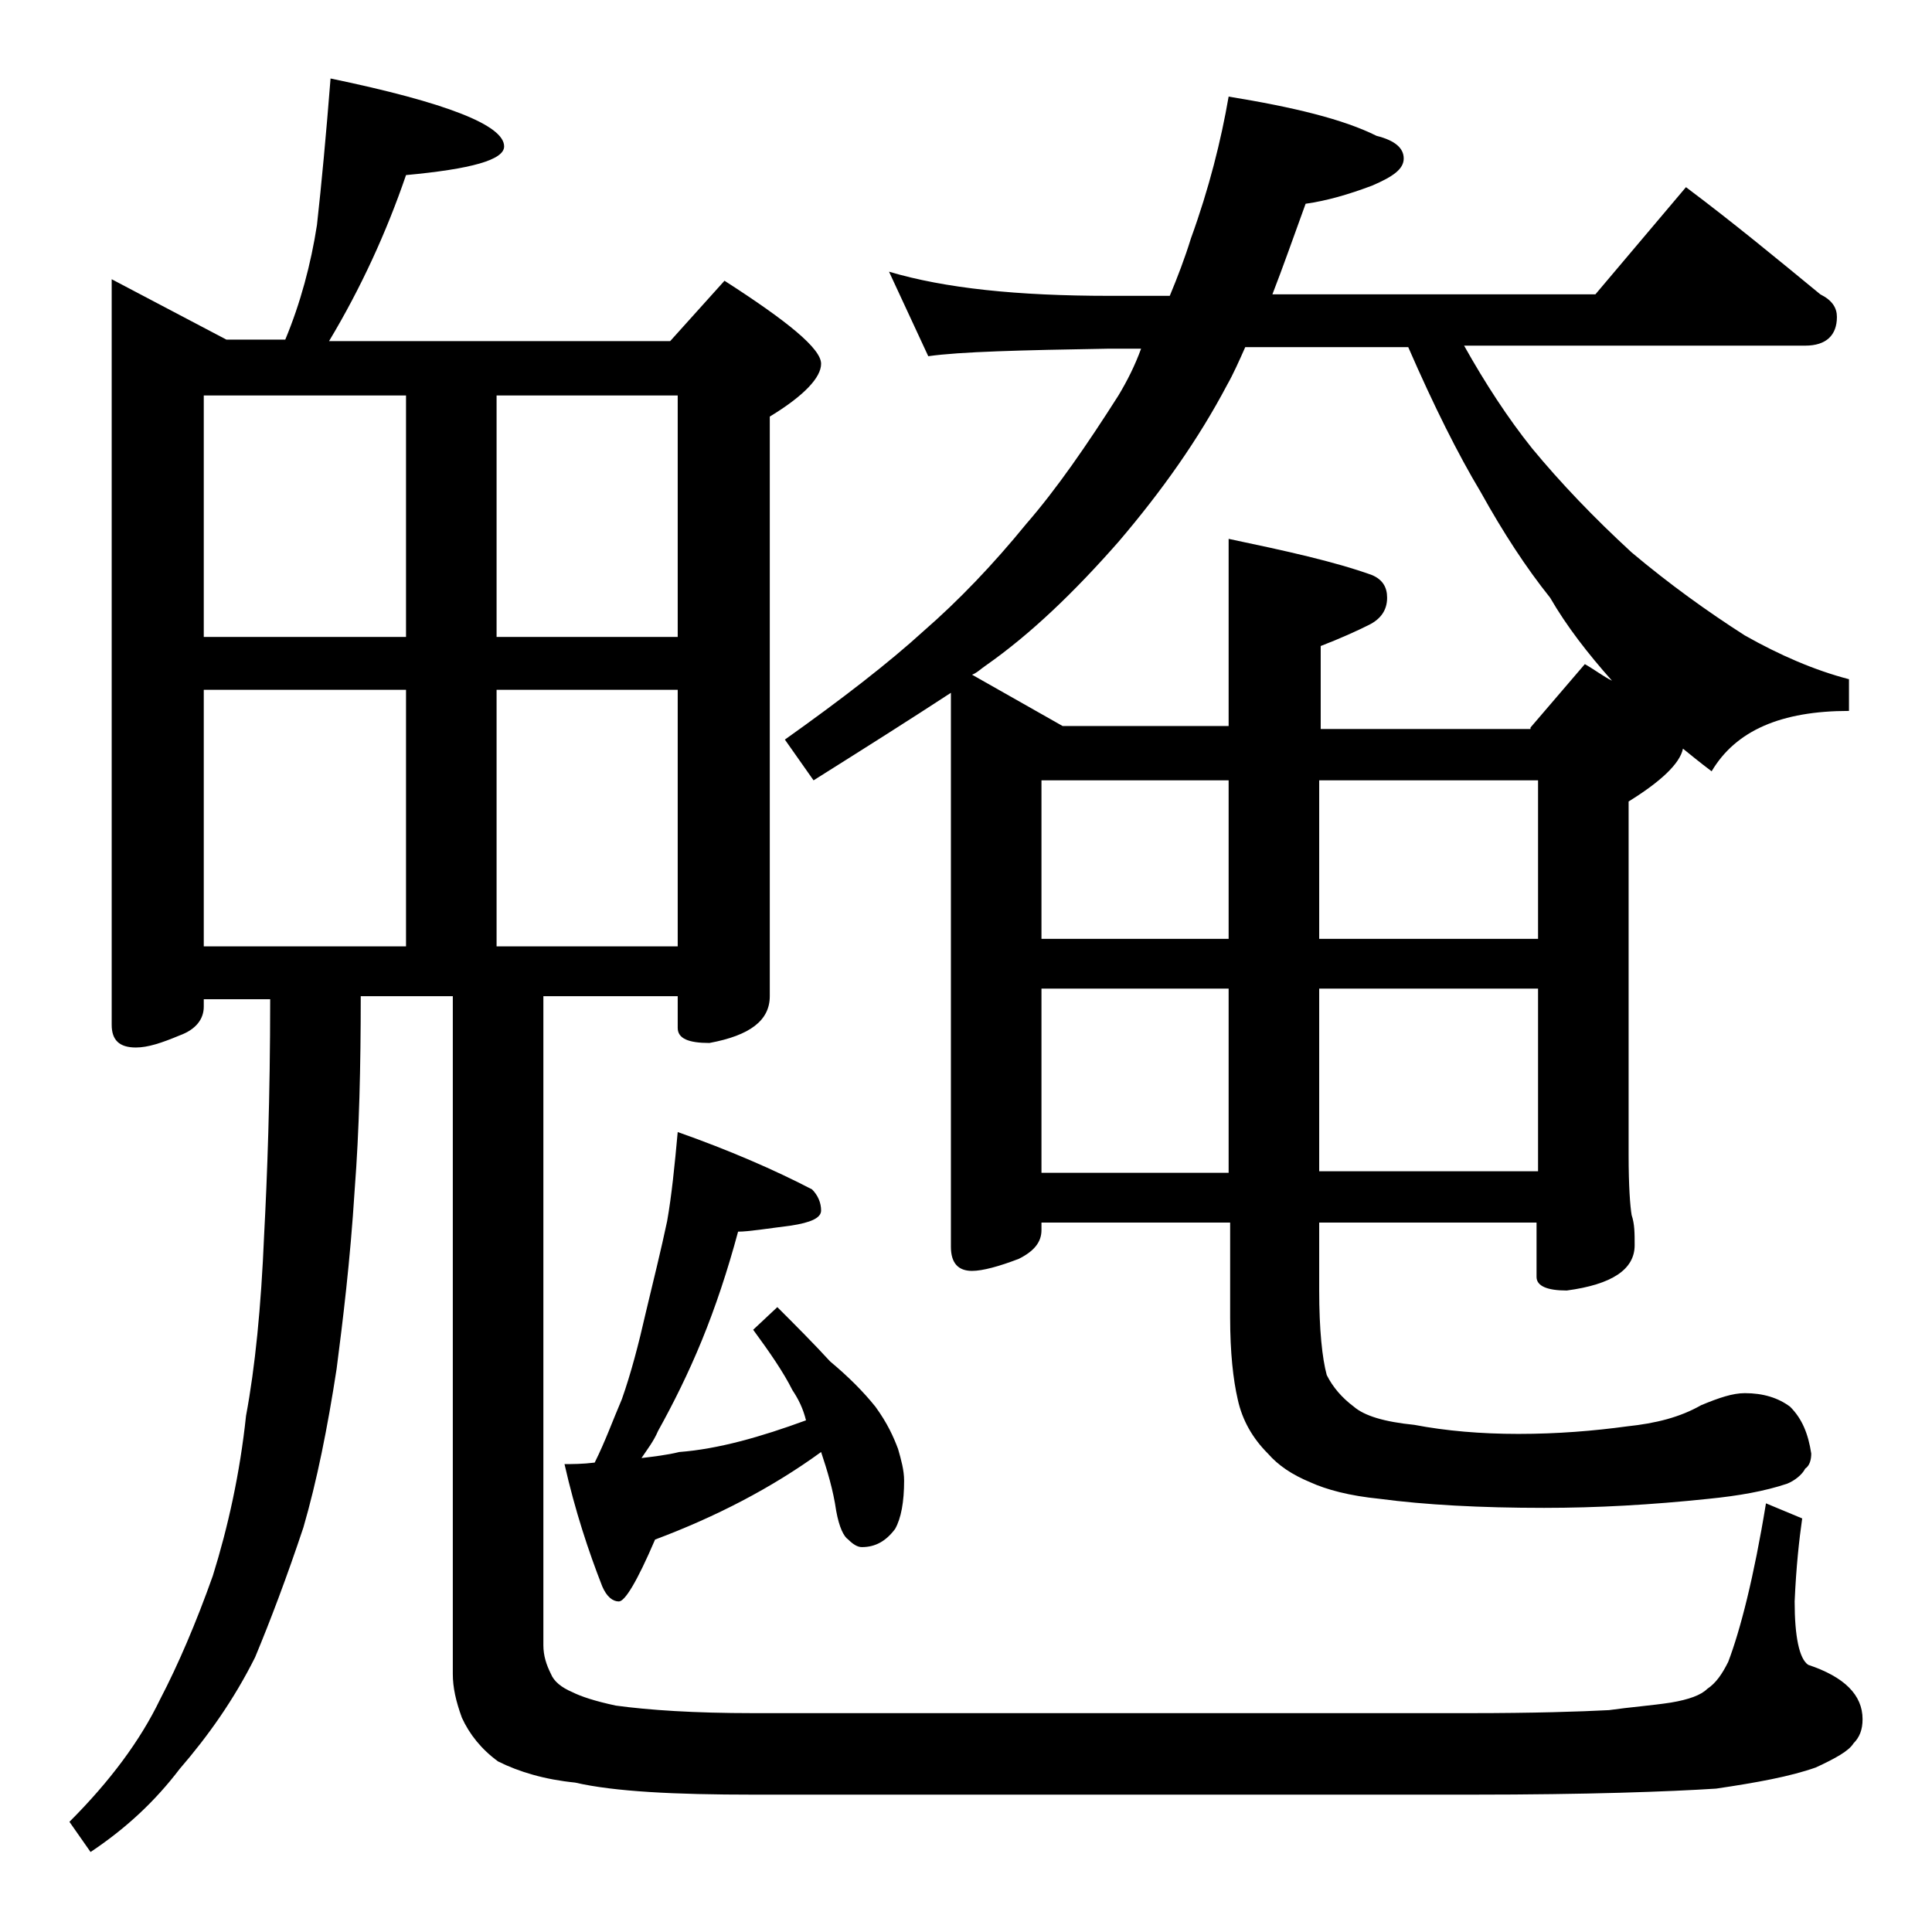
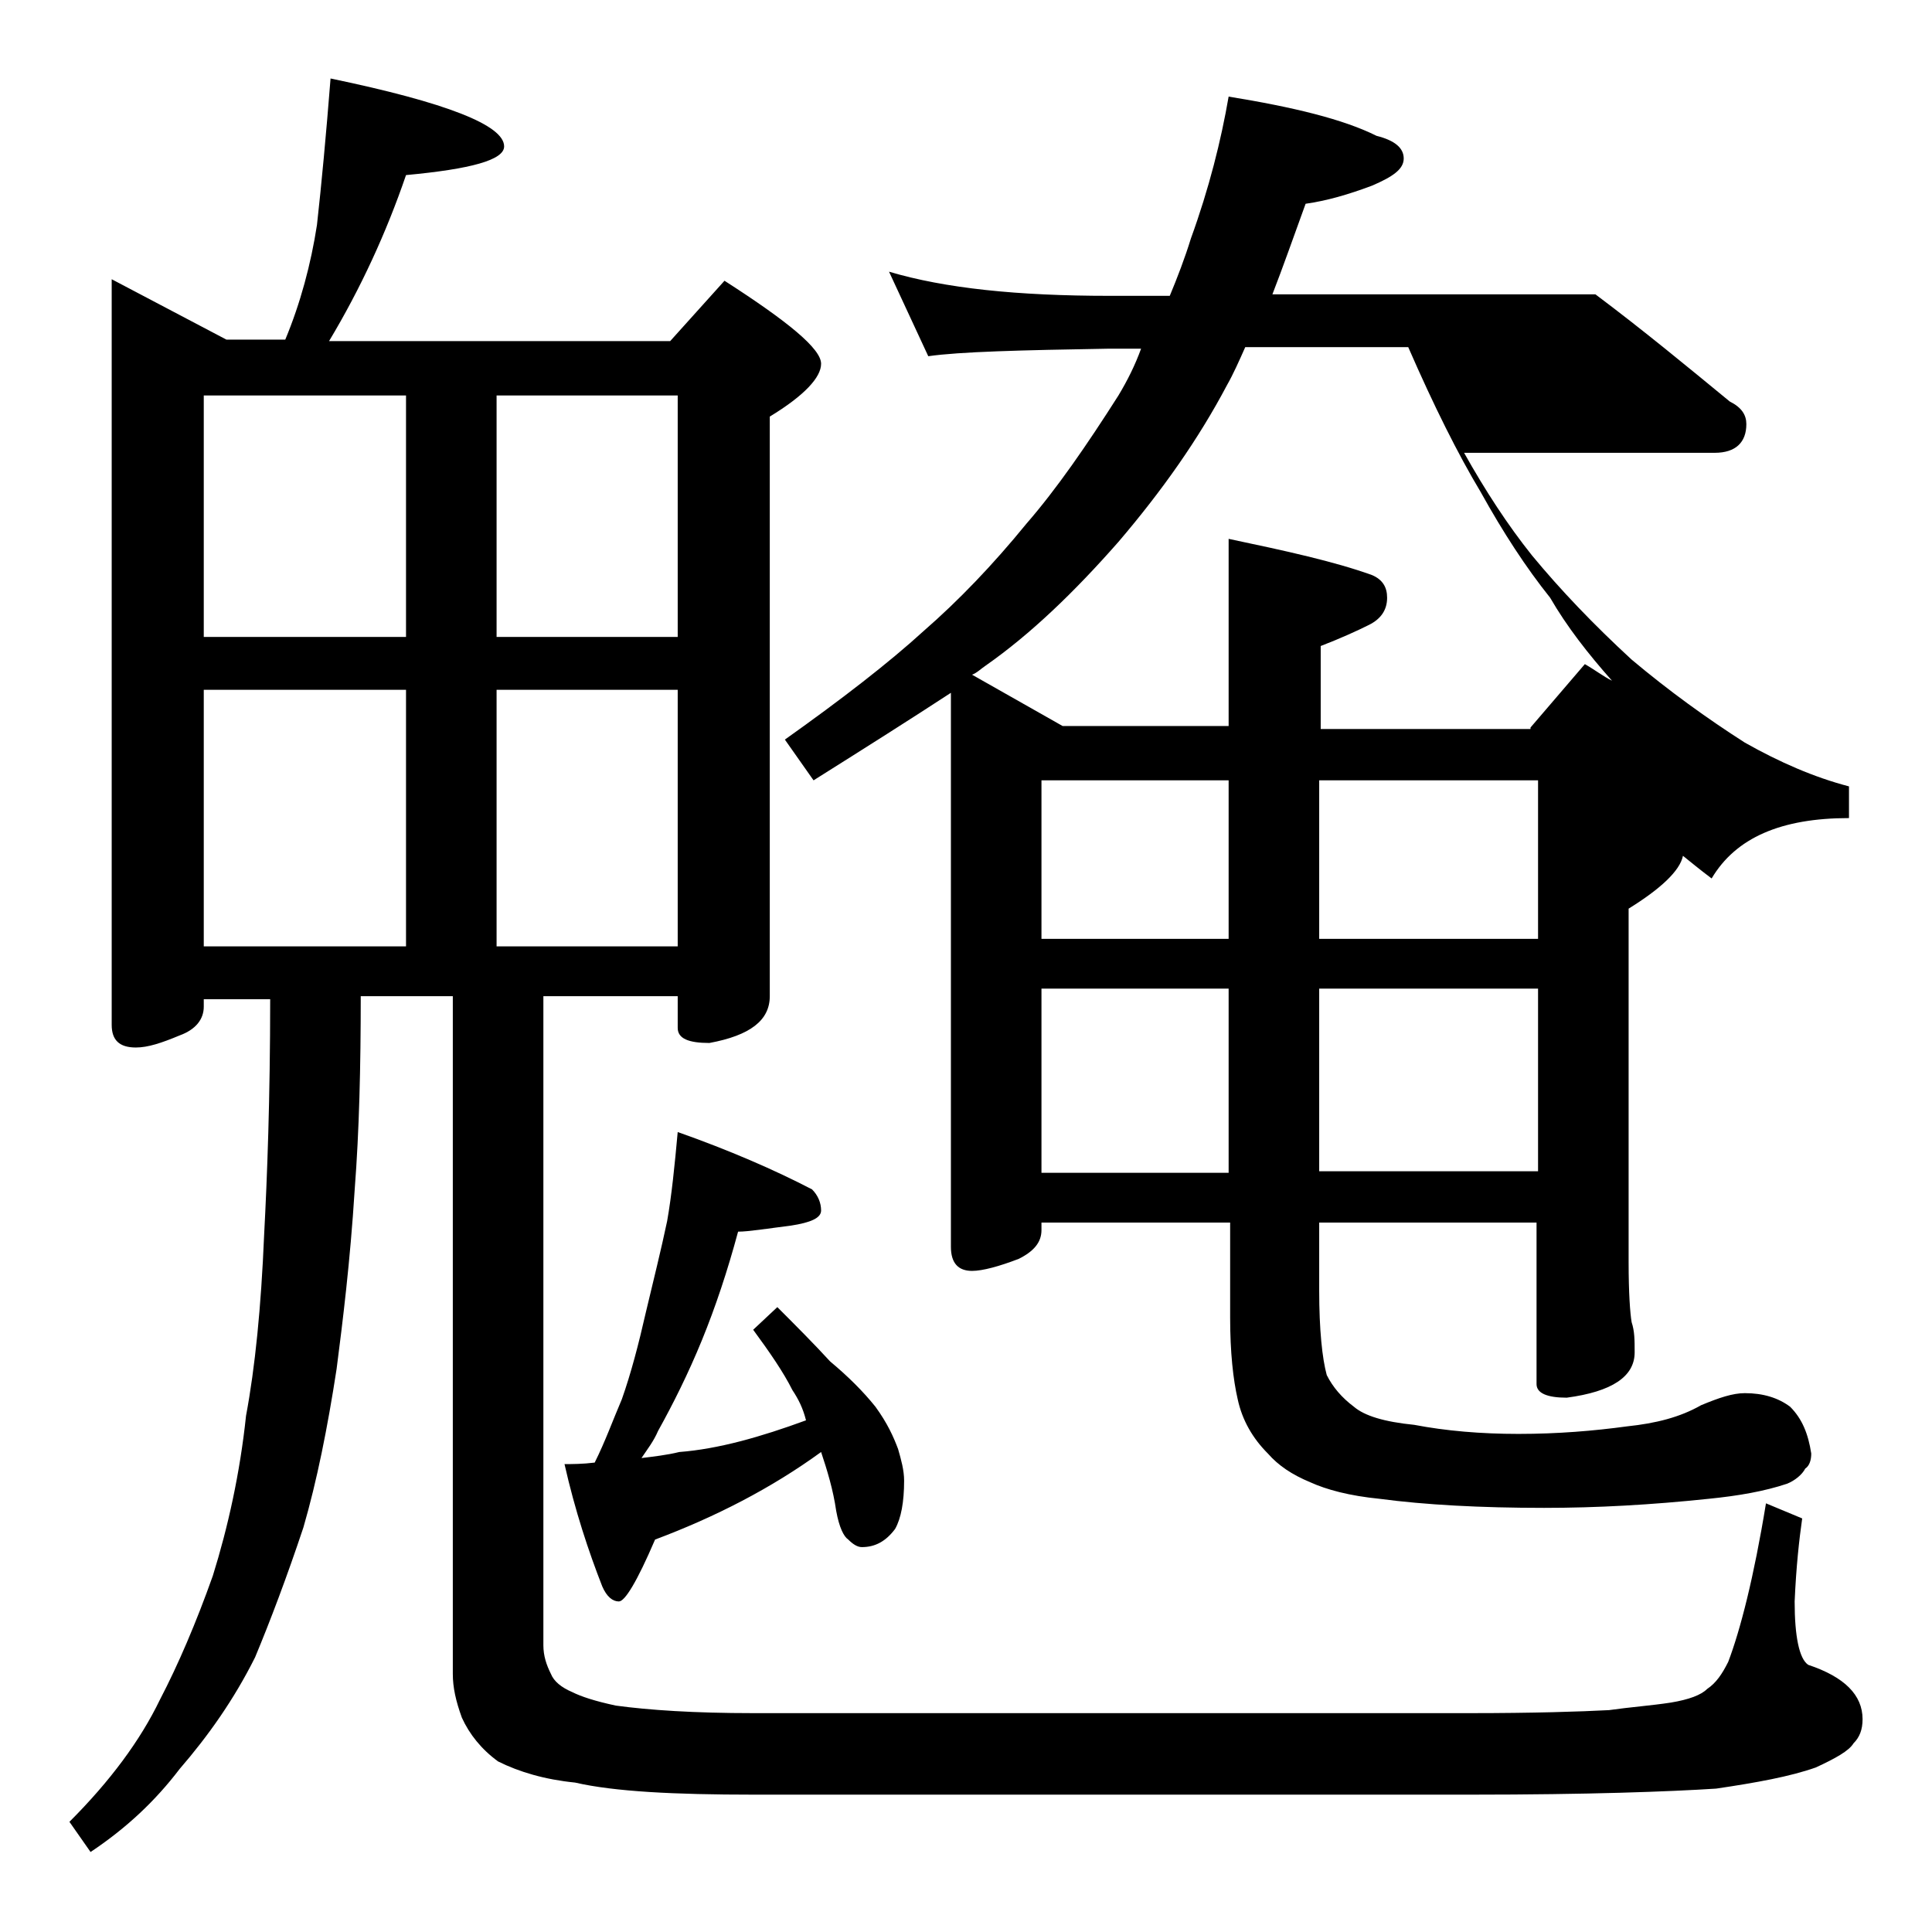
<svg xmlns="http://www.w3.org/2000/svg" version="1.1" id="Layer_1" x="0px" y="0px" viewBox="0 0 128 128" enable-background="new 0 0 128 128" xml:space="preserve">
-   <path d="M21.9,5.2c7.7,1.6,11.5,3.1,11.5,4.5c0,0.9-2.2,1.5-6.5,1.9c-1.3,3.8-3,7.5-5.1,11h22.6l3.6-4c4.2,2.7,6.4,4.5,6.4,5.5  c0,0.9-1.1,2.1-3.4,3.5V66c0,1.6-1.3,2.6-4,3.1c-1.4,0-2.1-0.3-2.1-1V66H36v43c0,0.7,0.2,1.3,0.5,1.9c0.2,0.5,0.7,0.9,1.4,1.2  c0.6,0.3,1.5,0.6,2.9,0.9c2.2,0.3,5.2,0.5,9.1,0.5h47.5c4.2,0,7.3-0.1,9.2-0.2c1.4-0.2,2.8-0.3,4.1-0.5c1.2-0.2,2-0.5,2.4-0.9  c0.6-0.4,1-1,1.4-1.8c0.8-2.1,1.7-5.6,2.5-10.5l2.4,1c-0.2,1.4-0.4,3.2-0.5,5.5c0,2.3,0.3,3.8,0.9,4.2c2.4,0.8,3.6,2,3.6,3.6  c0,0.7-0.2,1.2-0.6,1.6c-0.3,0.5-1.2,1-2.5,1.6c-1.7,0.6-3.9,1-6.6,1.4c-3.1,0.2-8.5,0.4-16.2,0.4H49.9c-5.2,0-9.2-0.2-11.8-0.8  c-2-0.2-3.7-0.7-5.1-1.4c-1.1-0.8-1.9-1.8-2.4-2.9c-0.4-1.1-0.6-2-0.6-2.9V66h-6.1c0,4.7-0.1,8.9-0.4,12.8  c-0.3,4.8-0.8,8.8-1.2,11.9c-0.6,3.9-1.3,7.4-2.2,10.5c-1.1,3.3-2.2,6.2-3.2,8.6c-1.4,2.8-3.1,5.2-5,7.4c-1.6,2.1-3.5,3.9-5.9,5.5  l-1.4-2c2.7-2.7,4.7-5.4,6-8.1c1.2-2.3,2.4-5.1,3.5-8.2c1-3.2,1.8-6.8,2.2-10.6c0.6-3.2,1-7.2,1.2-12c0.2-3.8,0.4-9,0.4-15.6h-4.4  v0.5c0,0.8-0.5,1.5-1.6,1.9c-1.2,0.5-2.1,0.8-2.9,0.8c-1.1,0-1.6-0.5-1.6-1.5V18.5l7.6,4h3.9c1-2.4,1.7-5,2.1-7.6  C21.3,12.2,21.6,9,21.9,5.2z M13.5,42.2h13.4v-16H13.5V42.2z M13.5,62.7h13.4v-17H13.5V62.7z M32.9,26.2v16h12v-16H32.9z M32.9,62.7  h12v-17h-12V62.7z M44.9,75c3.4,1.2,6.4,2.5,8.9,3.8c0.4,0.4,0.6,0.9,0.6,1.4s-0.7,0.8-2,1c-1.6,0.2-2.8,0.4-3.5,0.4  c-0.7,2.6-1.5,5-2.4,7.2c-0.9,2.2-1.9,4.2-2.9,6c-0.3,0.7-0.7,1.2-1.1,1.8c0.8-0.1,1.7-0.2,2.5-0.4c2.6-0.2,5.4-1,8.4-2.1  c-0.2-0.8-0.5-1.4-0.9-2c-0.6-1.2-1.5-2.5-2.6-4l1.6-1.5c1.2,1.2,2.4,2.4,3.5,3.6c1.2,1,2.2,2,3,3c0.8,1.1,1.2,2,1.5,2.8  c0.2,0.7,0.4,1.4,0.4,2.1c0,1.4-0.2,2.5-0.6,3.2c-0.6,0.8-1.3,1.2-2.2,1.2c-0.3,0-0.6-0.2-0.9-0.5c-0.3-0.2-0.6-0.8-0.8-1.9  c-0.2-1.4-0.6-2.7-1-3.9c-3.3,2.4-7,4.3-11,5.8c-1.2,2.8-2,4.1-2.4,4.1c-0.4,0-0.8-0.3-1.1-1c-0.9-2.3-1.8-5-2.5-8.1  c0.5,0,1.2,0,2-0.1c0.7-1.4,1.2-2.8,1.8-4.2c0.6-1.7,1.1-3.6,1.6-5.8c0.5-2.1,1-4.1,1.4-6C44.5,79.2,44.7,77.2,44.9,75z M58.9,18  c3.7,1.1,8.5,1.6,14.6,1.6h4c0.5-1.2,1-2.5,1.4-3.8c1.2-3.3,2-6.5,2.5-9.4c4.3,0.7,7.6,1.5,9.8,2.6c1.2,0.3,1.8,0.8,1.8,1.5  c0,0.7-0.7,1.2-2.1,1.8c-1.6,0.6-3,1-4.4,1.2c-0.8,2.2-1.5,4.2-2.2,6h21.4l6-7.1c3.2,2.4,6.1,4.8,8.9,7.1c0.8,0.4,1.1,0.9,1.1,1.5  c0,1.2-0.7,1.9-2.1,1.9H97c1.4,2.5,2.9,4.8,4.5,6.8c1.9,2.3,4.1,4.6,6.6,6.9c2.5,2.1,5,3.9,7.5,5.5c2.3,1.3,4.6,2.3,6.9,2.9v2.1  c-4.5,0-7.5,1.3-9.1,4c-0.8-0.6-1.4-1.1-1.9-1.5c-0.2,1-1.5,2.2-3.6,3.5v23.4c0,2.1,0.1,3.4,0.2,4c0.2,0.6,0.2,1.2,0.2,2  c0,1.6-1.5,2.6-4.5,3c-1.3,0-2-0.3-2-0.9V81H87.4v4.5c0,2.6,0.2,4.5,0.5,5.6c0.4,0.8,1,1.5,1.8,2.1c0.7,0.6,2,1,4,1.2  c2.1,0.4,4.4,0.6,6.9,0.6c2.6,0,5-0.2,7.2-0.5c1.9-0.2,3.5-0.6,4.9-1.4c1.2-0.5,2.1-0.8,2.9-0.8c1.2,0,2.2,0.3,3,0.9  c0.8,0.8,1.2,1.8,1.4,3.1c0,0.4-0.1,0.8-0.4,1c-0.2,0.4-0.7,0.8-1.2,1c-1.5,0.5-3.2,0.8-5.2,1c-3.8,0.4-7.4,0.6-10.9,0.6  c-4.2,0-7.9-0.2-10.9-0.6c-2-0.2-3.5-0.6-4.6-1.1c-1.2-0.5-2.1-1.1-2.8-1.9c-1-1-1.7-2.2-2-3.6c-0.3-1.3-0.5-3.1-0.5-5.4V81H69v0.5  c0,0.8-0.5,1.4-1.5,1.9c-1.3,0.5-2.4,0.8-3.1,0.8c-0.9,0-1.4-0.5-1.4-1.6V45.9c-2.6,1.7-5.6,3.6-9.1,5.8L52,49  c3.8-2.7,6.9-5.1,9.2-7.2c2.3-2,4.6-4.4,6.8-7.1c2-2.3,4-5.2,6.1-8.5c0.6-1,1.1-2,1.5-3.1h-2.1c-5.9,0.1-9.9,0.2-12,0.5L58.9,18z   M101.4,48.2L105,44c0.7,0.4,1.2,0.8,1.8,1.1c-1.6-1.8-3-3.6-4.1-5.5c-1.6-2-3.1-4.3-4.6-7c-1.5-2.5-3.1-5.7-4.8-9.6H82.5  c-0.4,0.9-0.8,1.8-1.2,2.5c-1.9,3.6-4.3,7-7.2,10.4c-2.9,3.3-5.8,6.1-8.8,8.2c-0.3,0.2-0.6,0.5-0.9,0.6l6,3.4h11V35.7  c3.8,0.8,7,1.5,9.5,2.4c0.7,0.3,1,0.8,1,1.5c0,0.8-0.4,1.4-1.2,1.8c-0.8,0.4-1.9,0.9-3.2,1.4v5.5H101.4z M69,62.2h12.4V51.7H69V62.2  z M69,77.7h12.4V65.5H69V77.7z M87.4,51.7v10.5h14.5V51.7H87.4z M87.4,65.5v12.1h14.5V65.5H87.4z" />
+   <path d="M21.9,5.2c7.7,1.6,11.5,3.1,11.5,4.5c0,0.9-2.2,1.5-6.5,1.9c-1.3,3.8-3,7.5-5.1,11h22.6l3.6-4c4.2,2.7,6.4,4.5,6.4,5.5  c0,0.9-1.1,2.1-3.4,3.5V66c0,1.6-1.3,2.6-4,3.1c-1.4,0-2.1-0.3-2.1-1V66H36v43c0,0.7,0.2,1.3,0.5,1.9c0.2,0.5,0.7,0.9,1.4,1.2  c0.6,0.3,1.5,0.6,2.9,0.9c2.2,0.3,5.2,0.5,9.1,0.5h47.5c4.2,0,7.3-0.1,9.2-0.2c1.4-0.2,2.8-0.3,4.1-0.5c1.2-0.2,2-0.5,2.4-0.9  c0.6-0.4,1-1,1.4-1.8c0.8-2.1,1.7-5.6,2.5-10.5l2.4,1c-0.2,1.4-0.4,3.2-0.5,5.5c0,2.3,0.3,3.8,0.9,4.2c2.4,0.8,3.6,2,3.6,3.6  c0,0.7-0.2,1.2-0.6,1.6c-0.3,0.5-1.2,1-2.5,1.6c-1.7,0.6-3.9,1-6.6,1.4c-3.1,0.2-8.5,0.4-16.2,0.4H49.9c-5.2,0-9.2-0.2-11.8-0.8  c-2-0.2-3.7-0.7-5.1-1.4c-1.1-0.8-1.9-1.8-2.4-2.9c-0.4-1.1-0.6-2-0.6-2.9V66h-6.1c0,4.7-0.1,8.9-0.4,12.8  c-0.3,4.8-0.8,8.8-1.2,11.9c-0.6,3.9-1.3,7.4-2.2,10.5c-1.1,3.3-2.2,6.2-3.2,8.6c-1.4,2.8-3.1,5.2-5,7.4c-1.6,2.1-3.5,3.9-5.9,5.5  l-1.4-2c2.7-2.7,4.7-5.4,6-8.1c1.2-2.3,2.4-5.1,3.5-8.2c1-3.2,1.8-6.8,2.2-10.6c0.6-3.2,1-7.2,1.2-12c0.2-3.8,0.4-9,0.4-15.6h-4.4  v0.5c0,0.8-0.5,1.5-1.6,1.9c-1.2,0.5-2.1,0.8-2.9,0.8c-1.1,0-1.6-0.5-1.6-1.5V18.5l7.6,4h3.9c1-2.4,1.7-5,2.1-7.6  C21.3,12.2,21.6,9,21.9,5.2z M13.5,42.2h13.4v-16H13.5V42.2z M13.5,62.7h13.4v-17H13.5V62.7z M32.9,26.2v16h12v-16H32.9z M32.9,62.7  h12v-17h-12V62.7z M44.9,75c3.4,1.2,6.4,2.5,8.9,3.8c0.4,0.4,0.6,0.9,0.6,1.4s-0.7,0.8-2,1c-1.6,0.2-2.8,0.4-3.5,0.4  c-0.7,2.6-1.5,5-2.4,7.2c-0.9,2.2-1.9,4.2-2.9,6c-0.3,0.7-0.7,1.2-1.1,1.8c0.8-0.1,1.7-0.2,2.5-0.4c2.6-0.2,5.4-1,8.4-2.1  c-0.2-0.8-0.5-1.4-0.9-2c-0.6-1.2-1.5-2.5-2.6-4l1.6-1.5c1.2,1.2,2.4,2.4,3.5,3.6c1.2,1,2.2,2,3,3c0.8,1.1,1.2,2,1.5,2.8  c0.2,0.7,0.4,1.4,0.4,2.1c0,1.4-0.2,2.5-0.6,3.2c-0.6,0.8-1.3,1.2-2.2,1.2c-0.3,0-0.6-0.2-0.9-0.5c-0.3-0.2-0.6-0.8-0.8-1.9  c-0.2-1.4-0.6-2.7-1-3.9c-3.3,2.4-7,4.3-11,5.8c-1.2,2.8-2,4.1-2.4,4.1c-0.4,0-0.8-0.3-1.1-1c-0.9-2.3-1.8-5-2.5-8.1  c0.5,0,1.2,0,2-0.1c0.7-1.4,1.2-2.8,1.8-4.2c0.6-1.7,1.1-3.6,1.6-5.8c0.5-2.1,1-4.1,1.4-6C44.5,79.2,44.7,77.2,44.9,75z M58.9,18  c3.7,1.1,8.5,1.6,14.6,1.6h4c0.5-1.2,1-2.5,1.4-3.8c1.2-3.3,2-6.5,2.5-9.4c4.3,0.7,7.6,1.5,9.8,2.6c1.2,0.3,1.8,0.8,1.8,1.5  c0,0.7-0.7,1.2-2.1,1.8c-1.6,0.6-3,1-4.4,1.2c-0.8,2.2-1.5,4.2-2.2,6h21.4c3.2,2.4,6.1,4.8,8.9,7.1c0.8,0.4,1.1,0.9,1.1,1.5  c0,1.2-0.7,1.9-2.1,1.9H97c1.4,2.5,2.9,4.8,4.5,6.8c1.9,2.3,4.1,4.6,6.6,6.9c2.5,2.1,5,3.9,7.5,5.5c2.3,1.3,4.6,2.3,6.9,2.9v2.1  c-4.5,0-7.5,1.3-9.1,4c-0.8-0.6-1.4-1.1-1.9-1.5c-0.2,1-1.5,2.2-3.6,3.5v23.4c0,2.1,0.1,3.4,0.2,4c0.2,0.6,0.2,1.2,0.2,2  c0,1.6-1.5,2.6-4.5,3c-1.3,0-2-0.3-2-0.9V81H87.4v4.5c0,2.6,0.2,4.5,0.5,5.6c0.4,0.8,1,1.5,1.8,2.1c0.7,0.6,2,1,4,1.2  c2.1,0.4,4.4,0.6,6.9,0.6c2.6,0,5-0.2,7.2-0.5c1.9-0.2,3.5-0.6,4.9-1.4c1.2-0.5,2.1-0.8,2.9-0.8c1.2,0,2.2,0.3,3,0.9  c0.8,0.8,1.2,1.8,1.4,3.1c0,0.4-0.1,0.8-0.4,1c-0.2,0.4-0.7,0.8-1.2,1c-1.5,0.5-3.2,0.8-5.2,1c-3.8,0.4-7.4,0.6-10.9,0.6  c-4.2,0-7.9-0.2-10.9-0.6c-2-0.2-3.5-0.6-4.6-1.1c-1.2-0.5-2.1-1.1-2.8-1.9c-1-1-1.7-2.2-2-3.6c-0.3-1.3-0.5-3.1-0.5-5.4V81H69v0.5  c0,0.8-0.5,1.4-1.5,1.9c-1.3,0.5-2.4,0.8-3.1,0.8c-0.9,0-1.4-0.5-1.4-1.6V45.9c-2.6,1.7-5.6,3.6-9.1,5.8L52,49  c3.8-2.7,6.9-5.1,9.2-7.2c2.3-2,4.6-4.4,6.8-7.1c2-2.3,4-5.2,6.1-8.5c0.6-1,1.1-2,1.5-3.1h-2.1c-5.9,0.1-9.9,0.2-12,0.5L58.9,18z   M101.4,48.2L105,44c0.7,0.4,1.2,0.8,1.8,1.1c-1.6-1.8-3-3.6-4.1-5.5c-1.6-2-3.1-4.3-4.6-7c-1.5-2.5-3.1-5.7-4.8-9.6H82.5  c-0.4,0.9-0.8,1.8-1.2,2.5c-1.9,3.6-4.3,7-7.2,10.4c-2.9,3.3-5.8,6.1-8.8,8.2c-0.3,0.2-0.6,0.5-0.9,0.6l6,3.4h11V35.7  c3.8,0.8,7,1.5,9.5,2.4c0.7,0.3,1,0.8,1,1.5c0,0.8-0.4,1.4-1.2,1.8c-0.8,0.4-1.9,0.9-3.2,1.4v5.5H101.4z M69,62.2h12.4V51.7H69V62.2  z M69,77.7h12.4V65.5H69V77.7z M87.4,51.7v10.5h14.5V51.7H87.4z M87.4,65.5v12.1h14.5V65.5H87.4z" />
</svg>